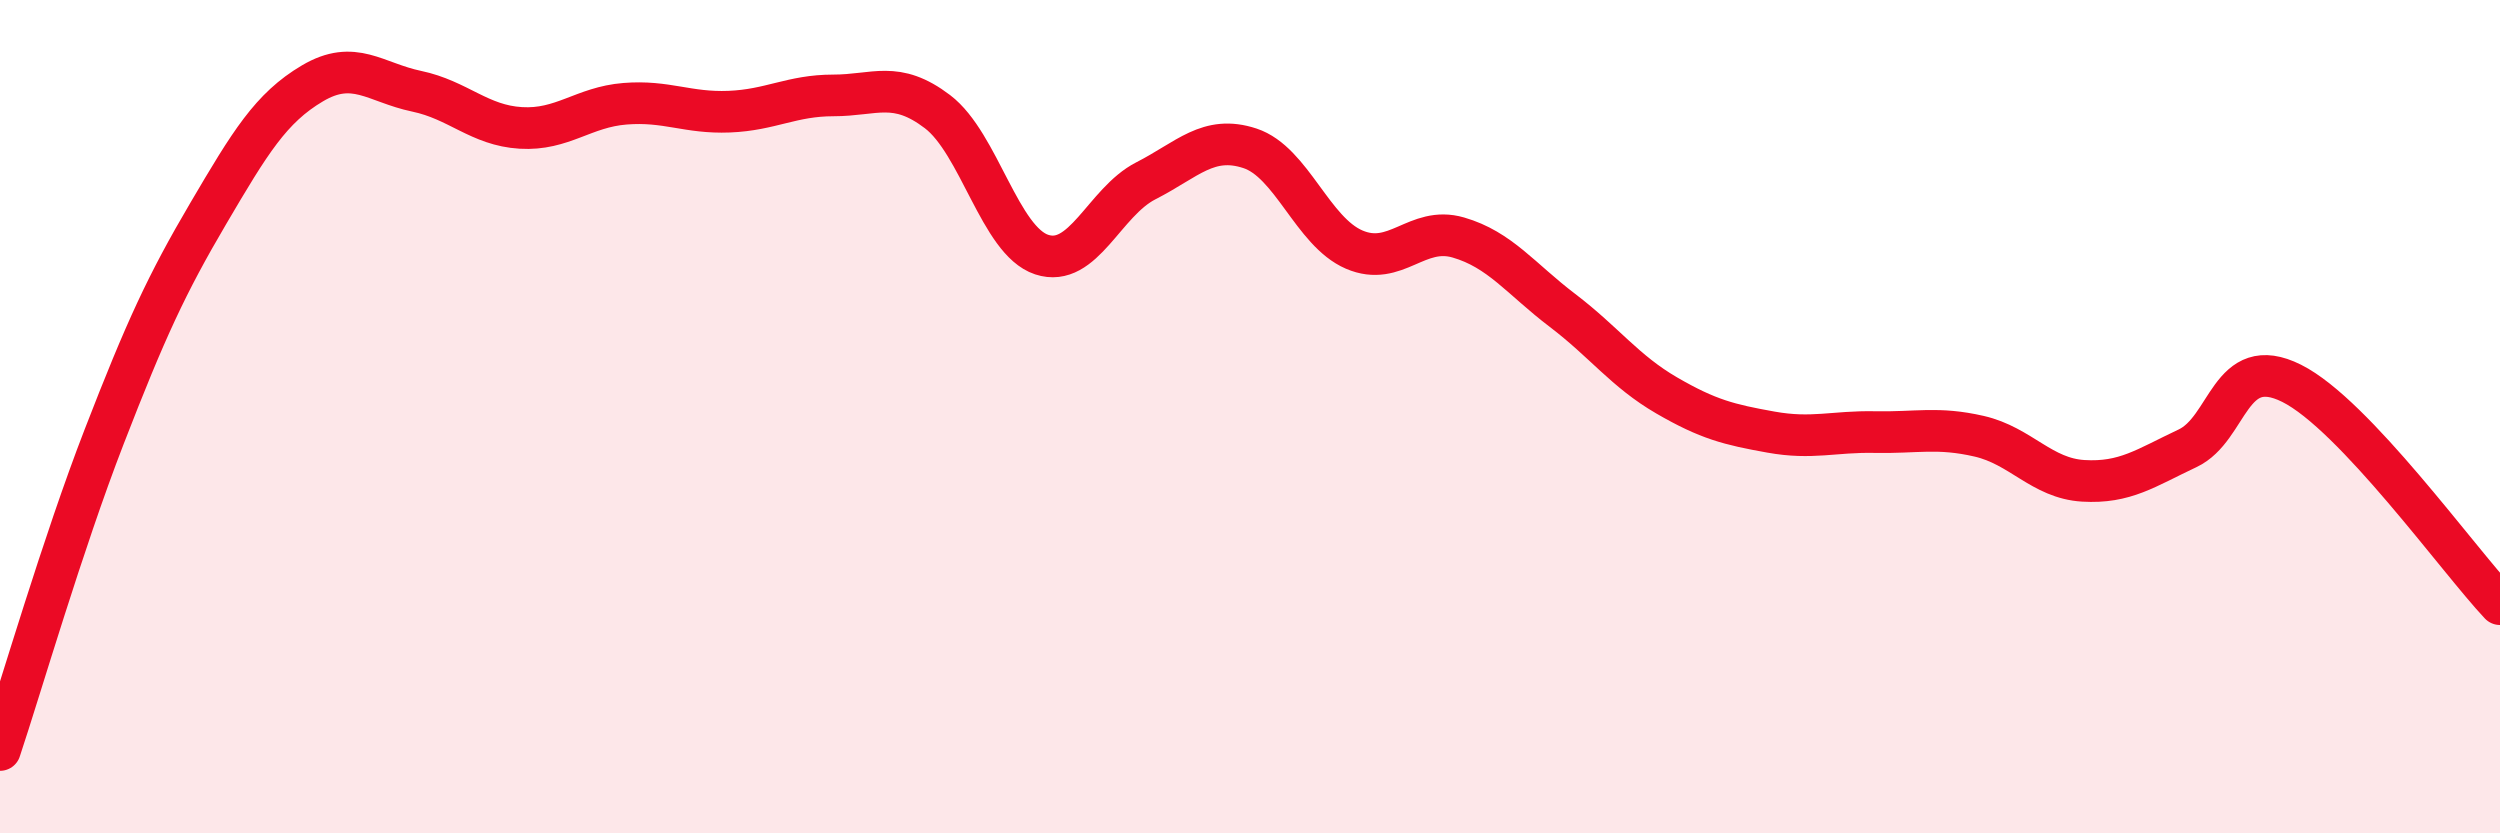
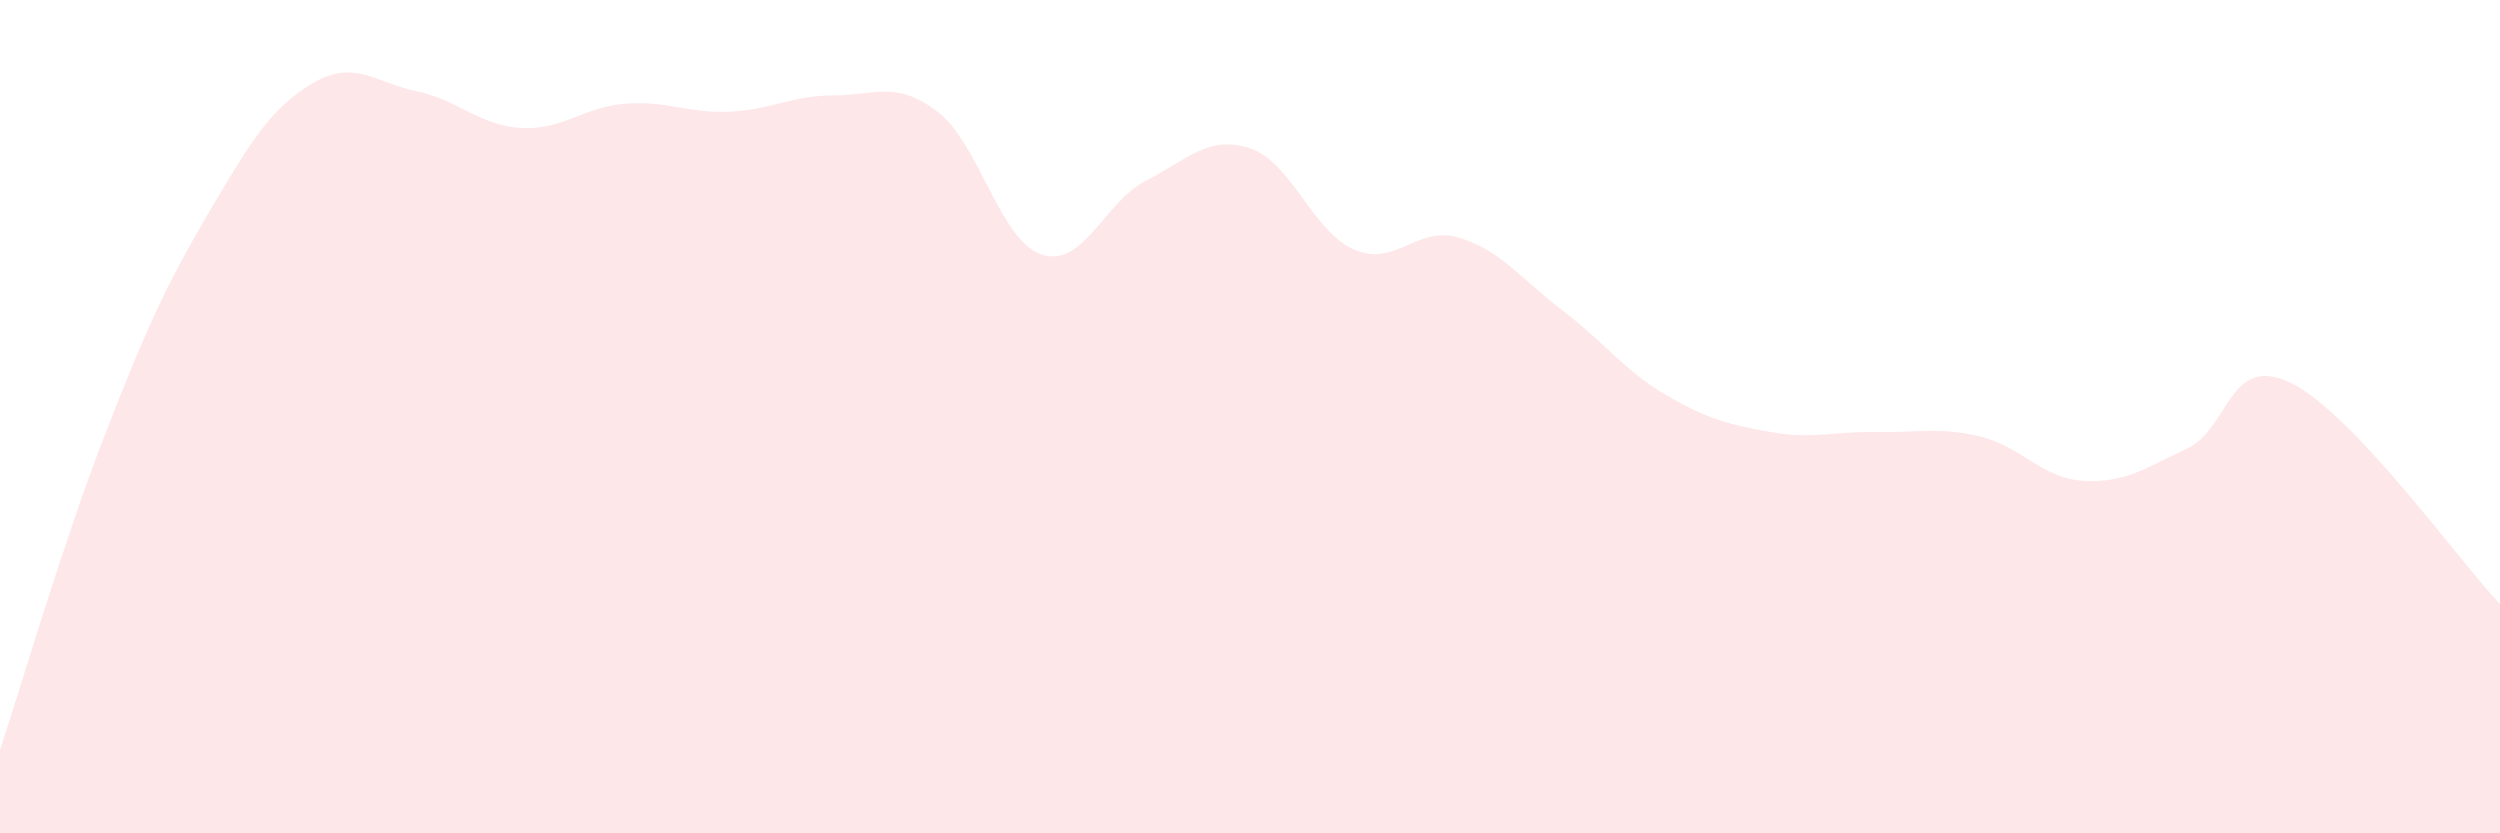
<svg xmlns="http://www.w3.org/2000/svg" width="60" height="20" viewBox="0 0 60 20">
  <path d="M 0,18 C 0.5,16.5 1.5,13.06 2.5,10.48 C 3.5,7.9 4,6.82 5,5.12 C 6,3.42 6.5,2.59 7.5,2 C 8.5,1.41 9,1.98 10,2.19 C 11,2.4 11.5,3.01 12.5,3.07 C 13.5,3.13 14,2.57 15,2.49 C 16,2.41 16.5,2.72 17.5,2.68 C 18.5,2.64 19,2.29 20,2.29 C 21,2.29 21.5,1.92 22.5,2.68 C 23.5,3.44 24,5.78 25,6.11 C 26,6.44 26.5,4.85 27.5,4.34 C 28.5,3.83 29,3.23 30,3.56 C 31,3.89 31.5,5.56 32.5,5.99 C 33.5,6.42 34,5.41 35,5.7 C 36,5.99 36.5,6.69 37.5,7.45 C 38.5,8.21 39,8.91 40,9.49 C 41,10.07 41.5,10.19 42.5,10.37 C 43.5,10.55 44,10.35 45,10.37 C 46,10.39 46.5,10.24 47.5,10.47 C 48.5,10.7 49,11.48 50,11.54 C 51,11.6 51.5,11.23 52.5,10.76 C 53.5,10.29 53.5,8.45 55,9.2 C 56.5,9.95 59,13.44 60,14.5L60 20L0 20Z" fill="#EB0A25" opacity="0.1" stroke-linecap="round" stroke-linejoin="round" />
-   <path d="M 0,18 C 0.5,16.5 1.5,13.06 2.5,10.48 C 3.5,7.9 4,6.82 5,5.12 C 6,3.42 6.5,2.59 7.5,2 C 8.5,1.41 9,1.98 10,2.19 C 11,2.4 11.5,3.01 12.5,3.07 C 13.5,3.13 14,2.57 15,2.49 C 16,2.41 16.5,2.72 17.5,2.68 C 18.5,2.64 19,2.29 20,2.29 C 21,2.29 21.5,1.92 22.5,2.68 C 23.5,3.44 24,5.78 25,6.11 C 26,6.44 26.5,4.85 27.5,4.34 C 28.5,3.83 29,3.23 30,3.56 C 31,3.89 31.5,5.56 32.5,5.99 C 33.5,6.42 34,5.41 35,5.7 C 36,5.99 36.5,6.69 37.5,7.45 C 38.5,8.21 39,8.91 40,9.49 C 41,10.07 41.5,10.19 42.5,10.37 C 43.5,10.55 44,10.35 45,10.37 C 46,10.39 46.5,10.24 47.5,10.47 C 48.5,10.7 49,11.48 50,11.54 C 51,11.6 51.5,11.23 52.5,10.76 C 53.5,10.29 53.5,8.45 55,9.2 C 56.5,9.95 59,13.44 60,14.5" stroke="#EB0A25" stroke-width="1" fill="none" stroke-linecap="round" stroke-linejoin="round" />
</svg>